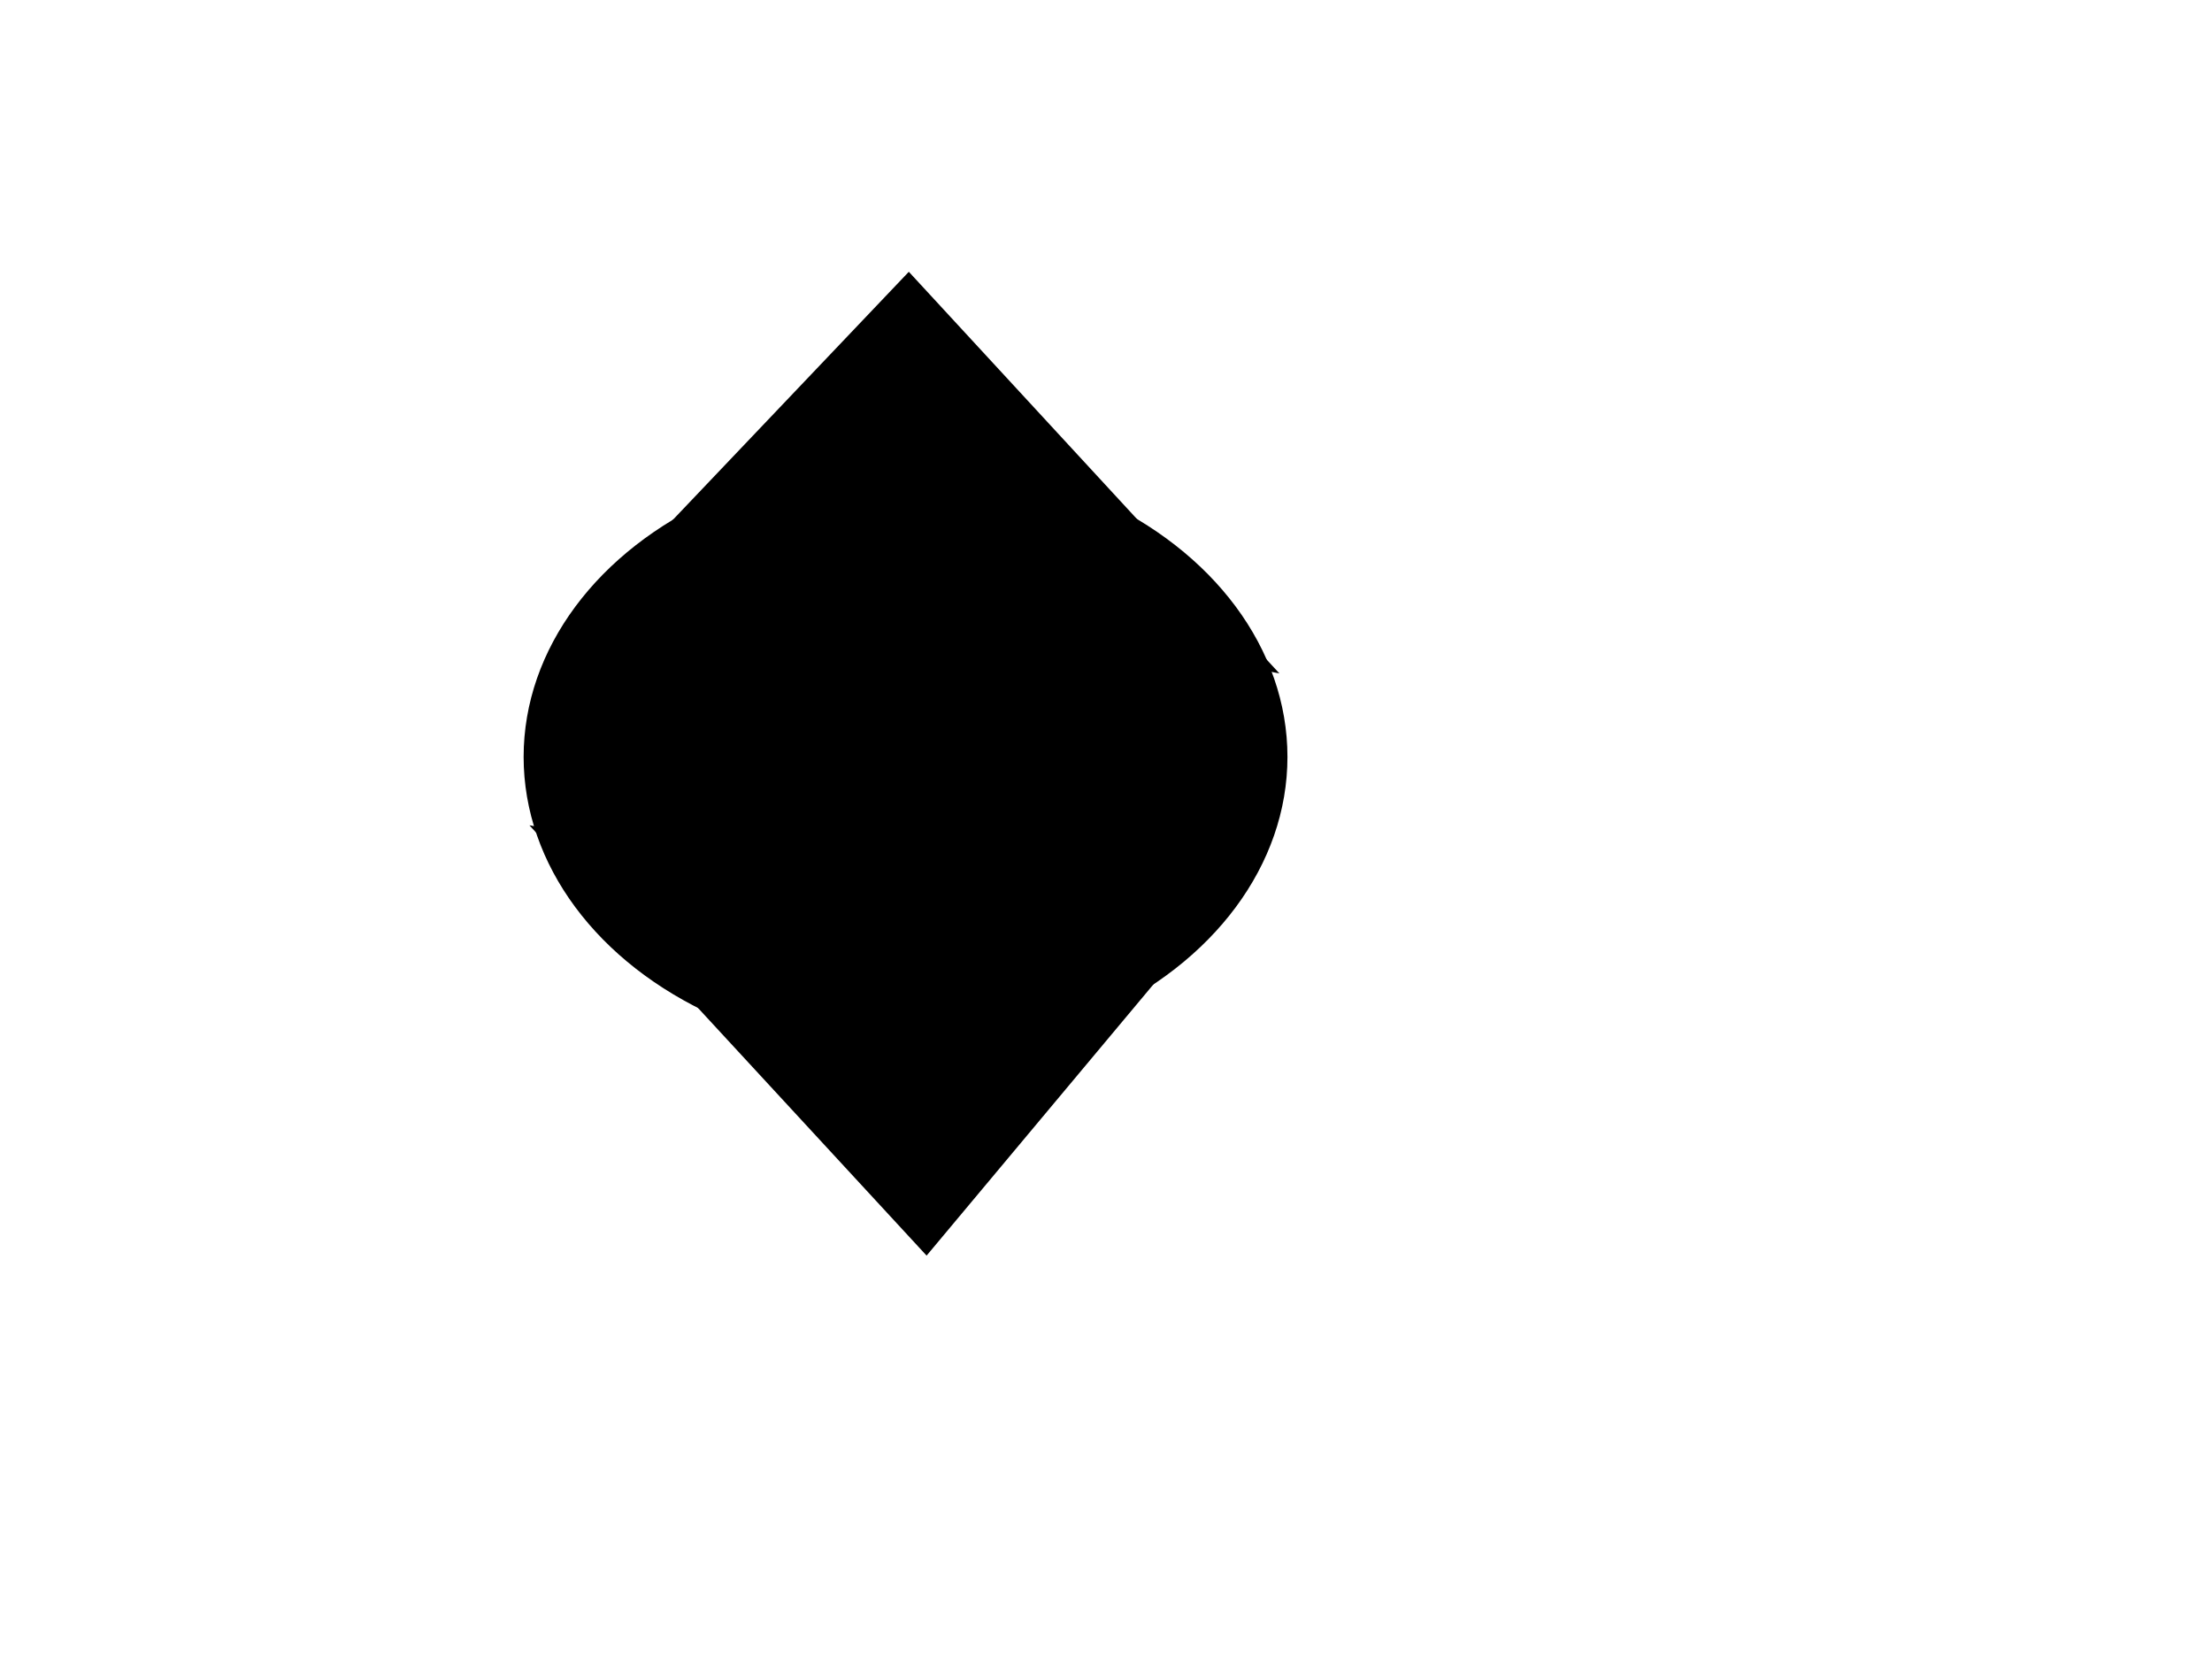
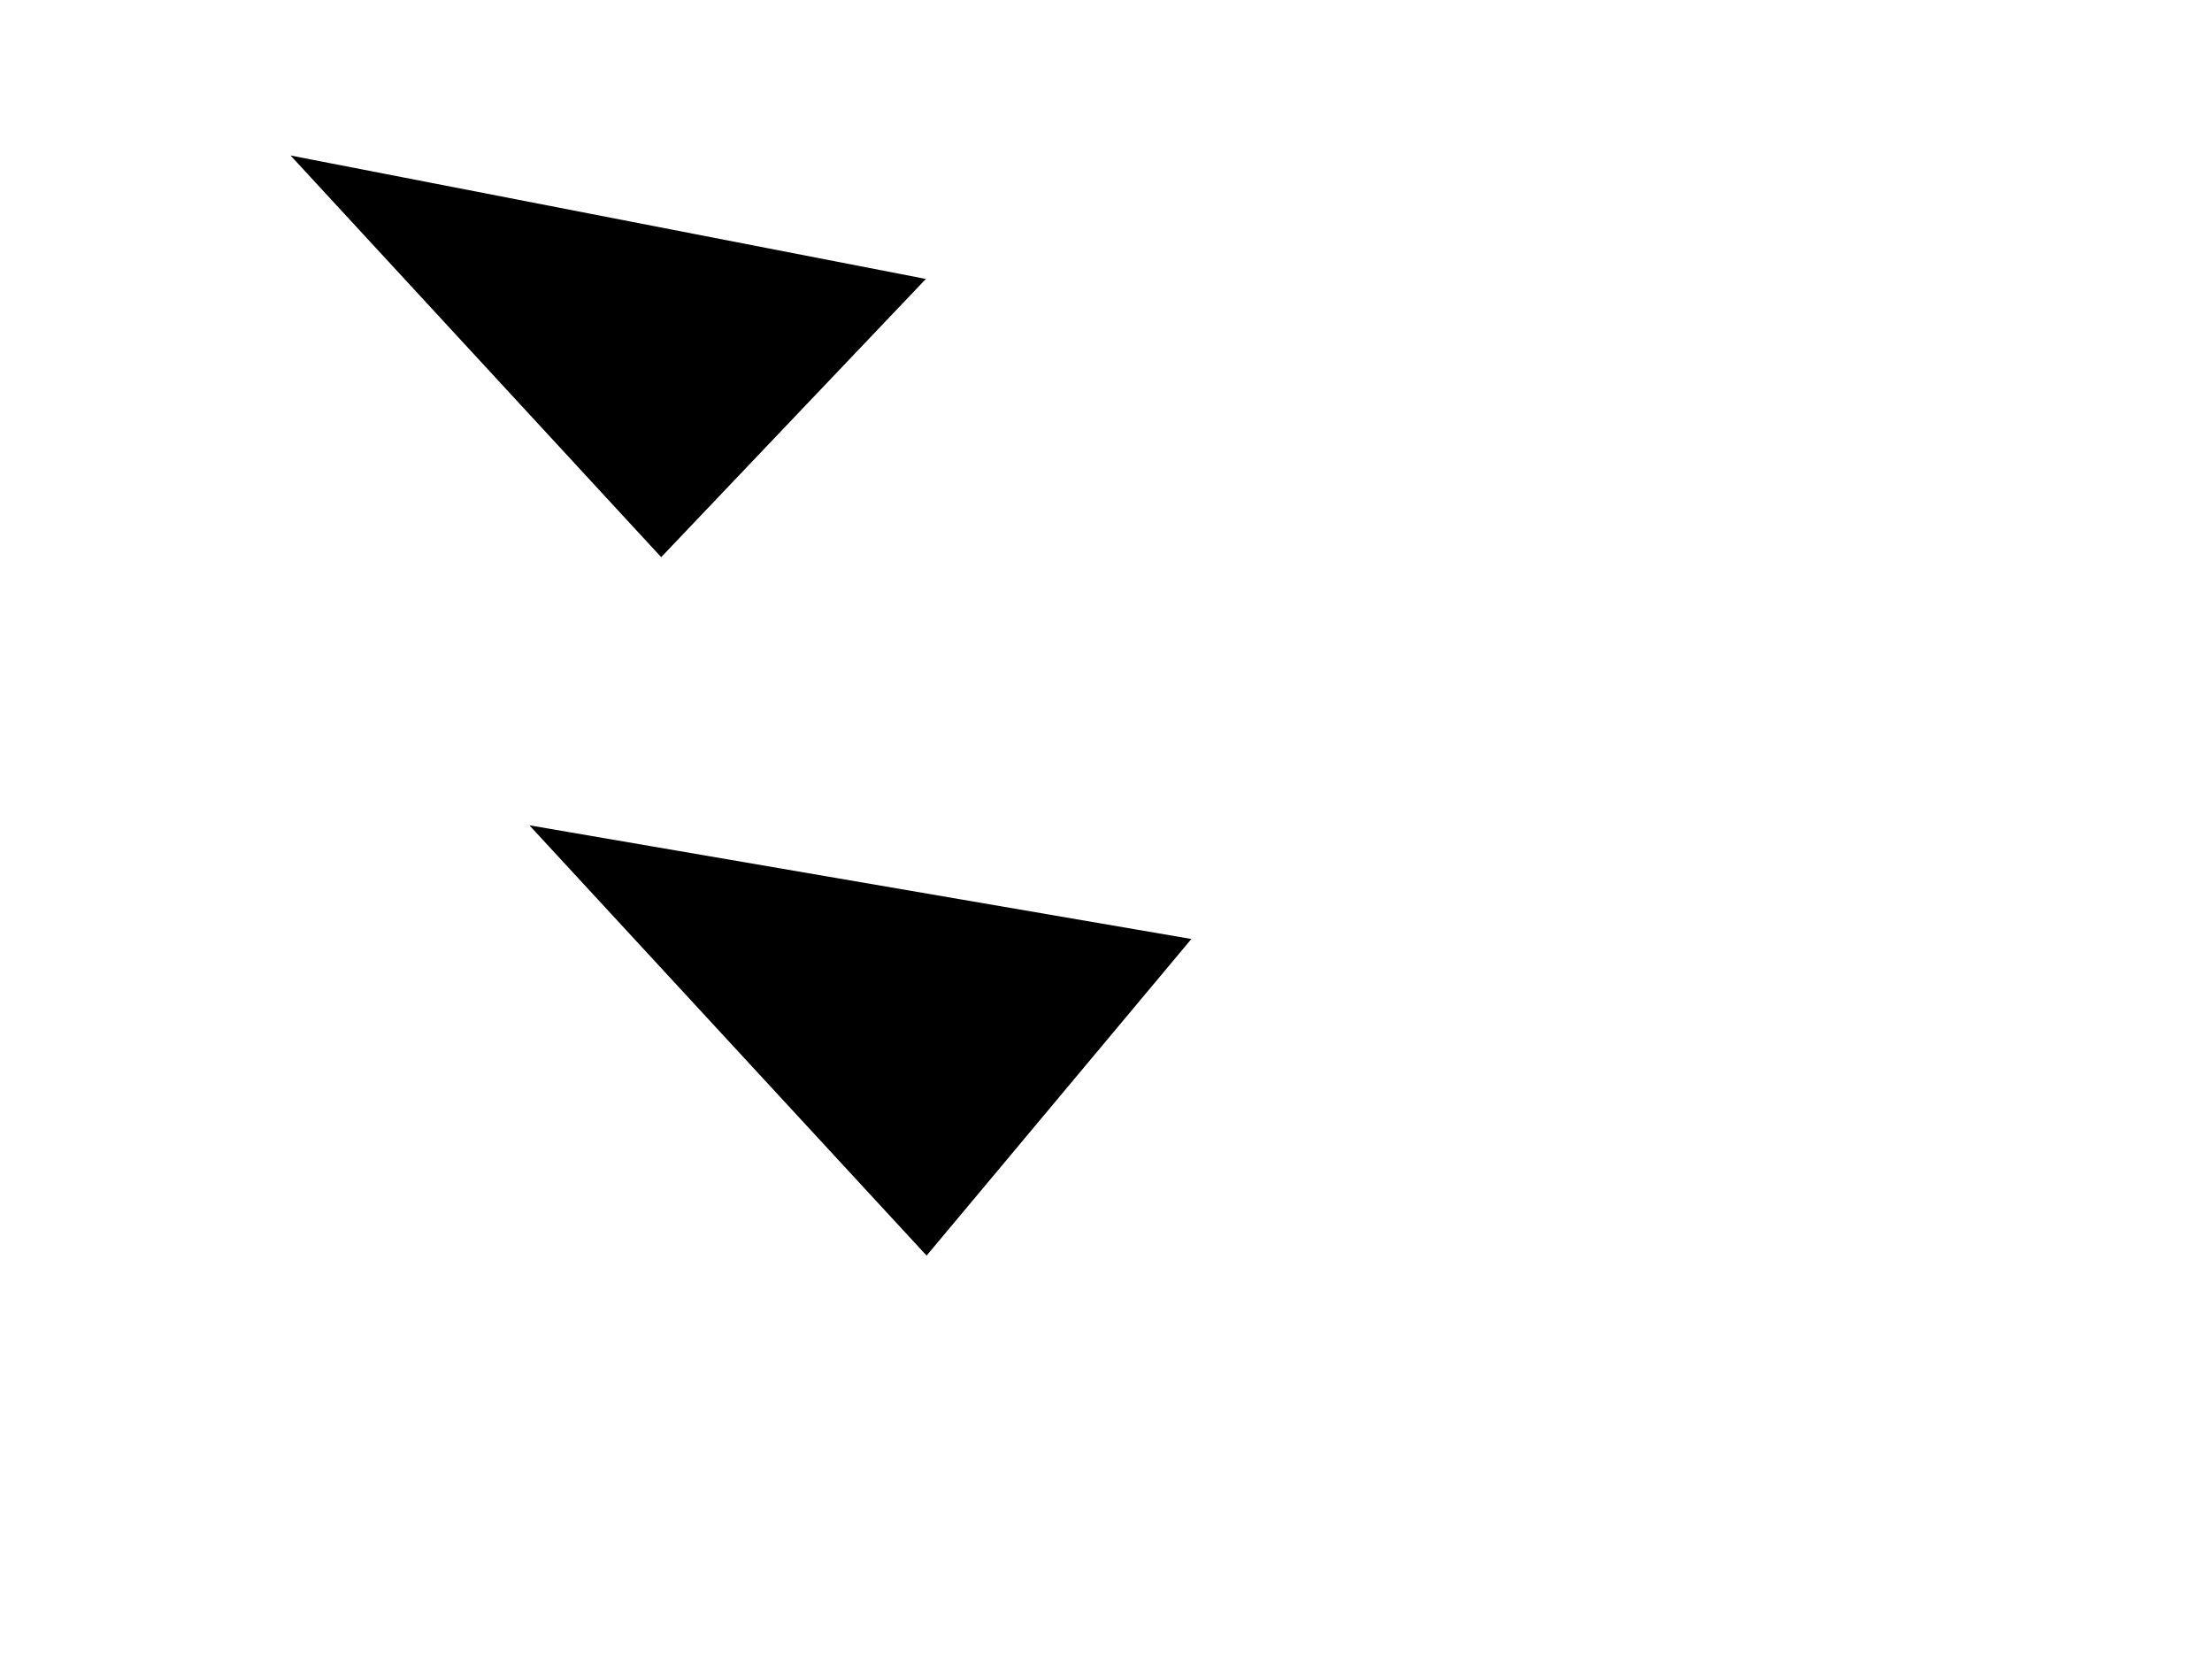
<svg xmlns="http://www.w3.org/2000/svg" width="640" height="480">
  <g>
    <title>Layer 1</title>
-     <ellipse ry="84" rx="108" id="svg_1" cy="219" cx="262" stroke-width="5" stroke="#000000" fill="#000000" />
-     <path transform="rotate(1.848 278.5 135.5)" id="svg_2" d="m192.084,160.349c69.133,-77.527 69.133,-77.527 69.133,-77.527c0,0 103.7,105.358 103.7,105.358c0,0 -172.833,-27.83 -172.833,-27.83z" stroke-width="5" stroke="#000000" fill="#000000" />
+     <path transform="rotate(1.848 278.5 135.5)" id="svg_2" d="m192.084,160.349c69.133,-77.527 69.133,-77.527 69.133,-77.527c0,0 -172.833,-27.83 -172.833,-27.83z" stroke-width="5" stroke="#000000" fill="#000000" />
    <path transform="rotate(-180 250 301)" id="svg_3" d="m160,328.594c72,-86.094 72,-86.094 72,-86.094c0,0 108,117 108,117c0,0 -180,-30.906 -180,-30.906z" stroke-width="5" stroke="#000000" fill="#000000" />
  </g>
</svg>